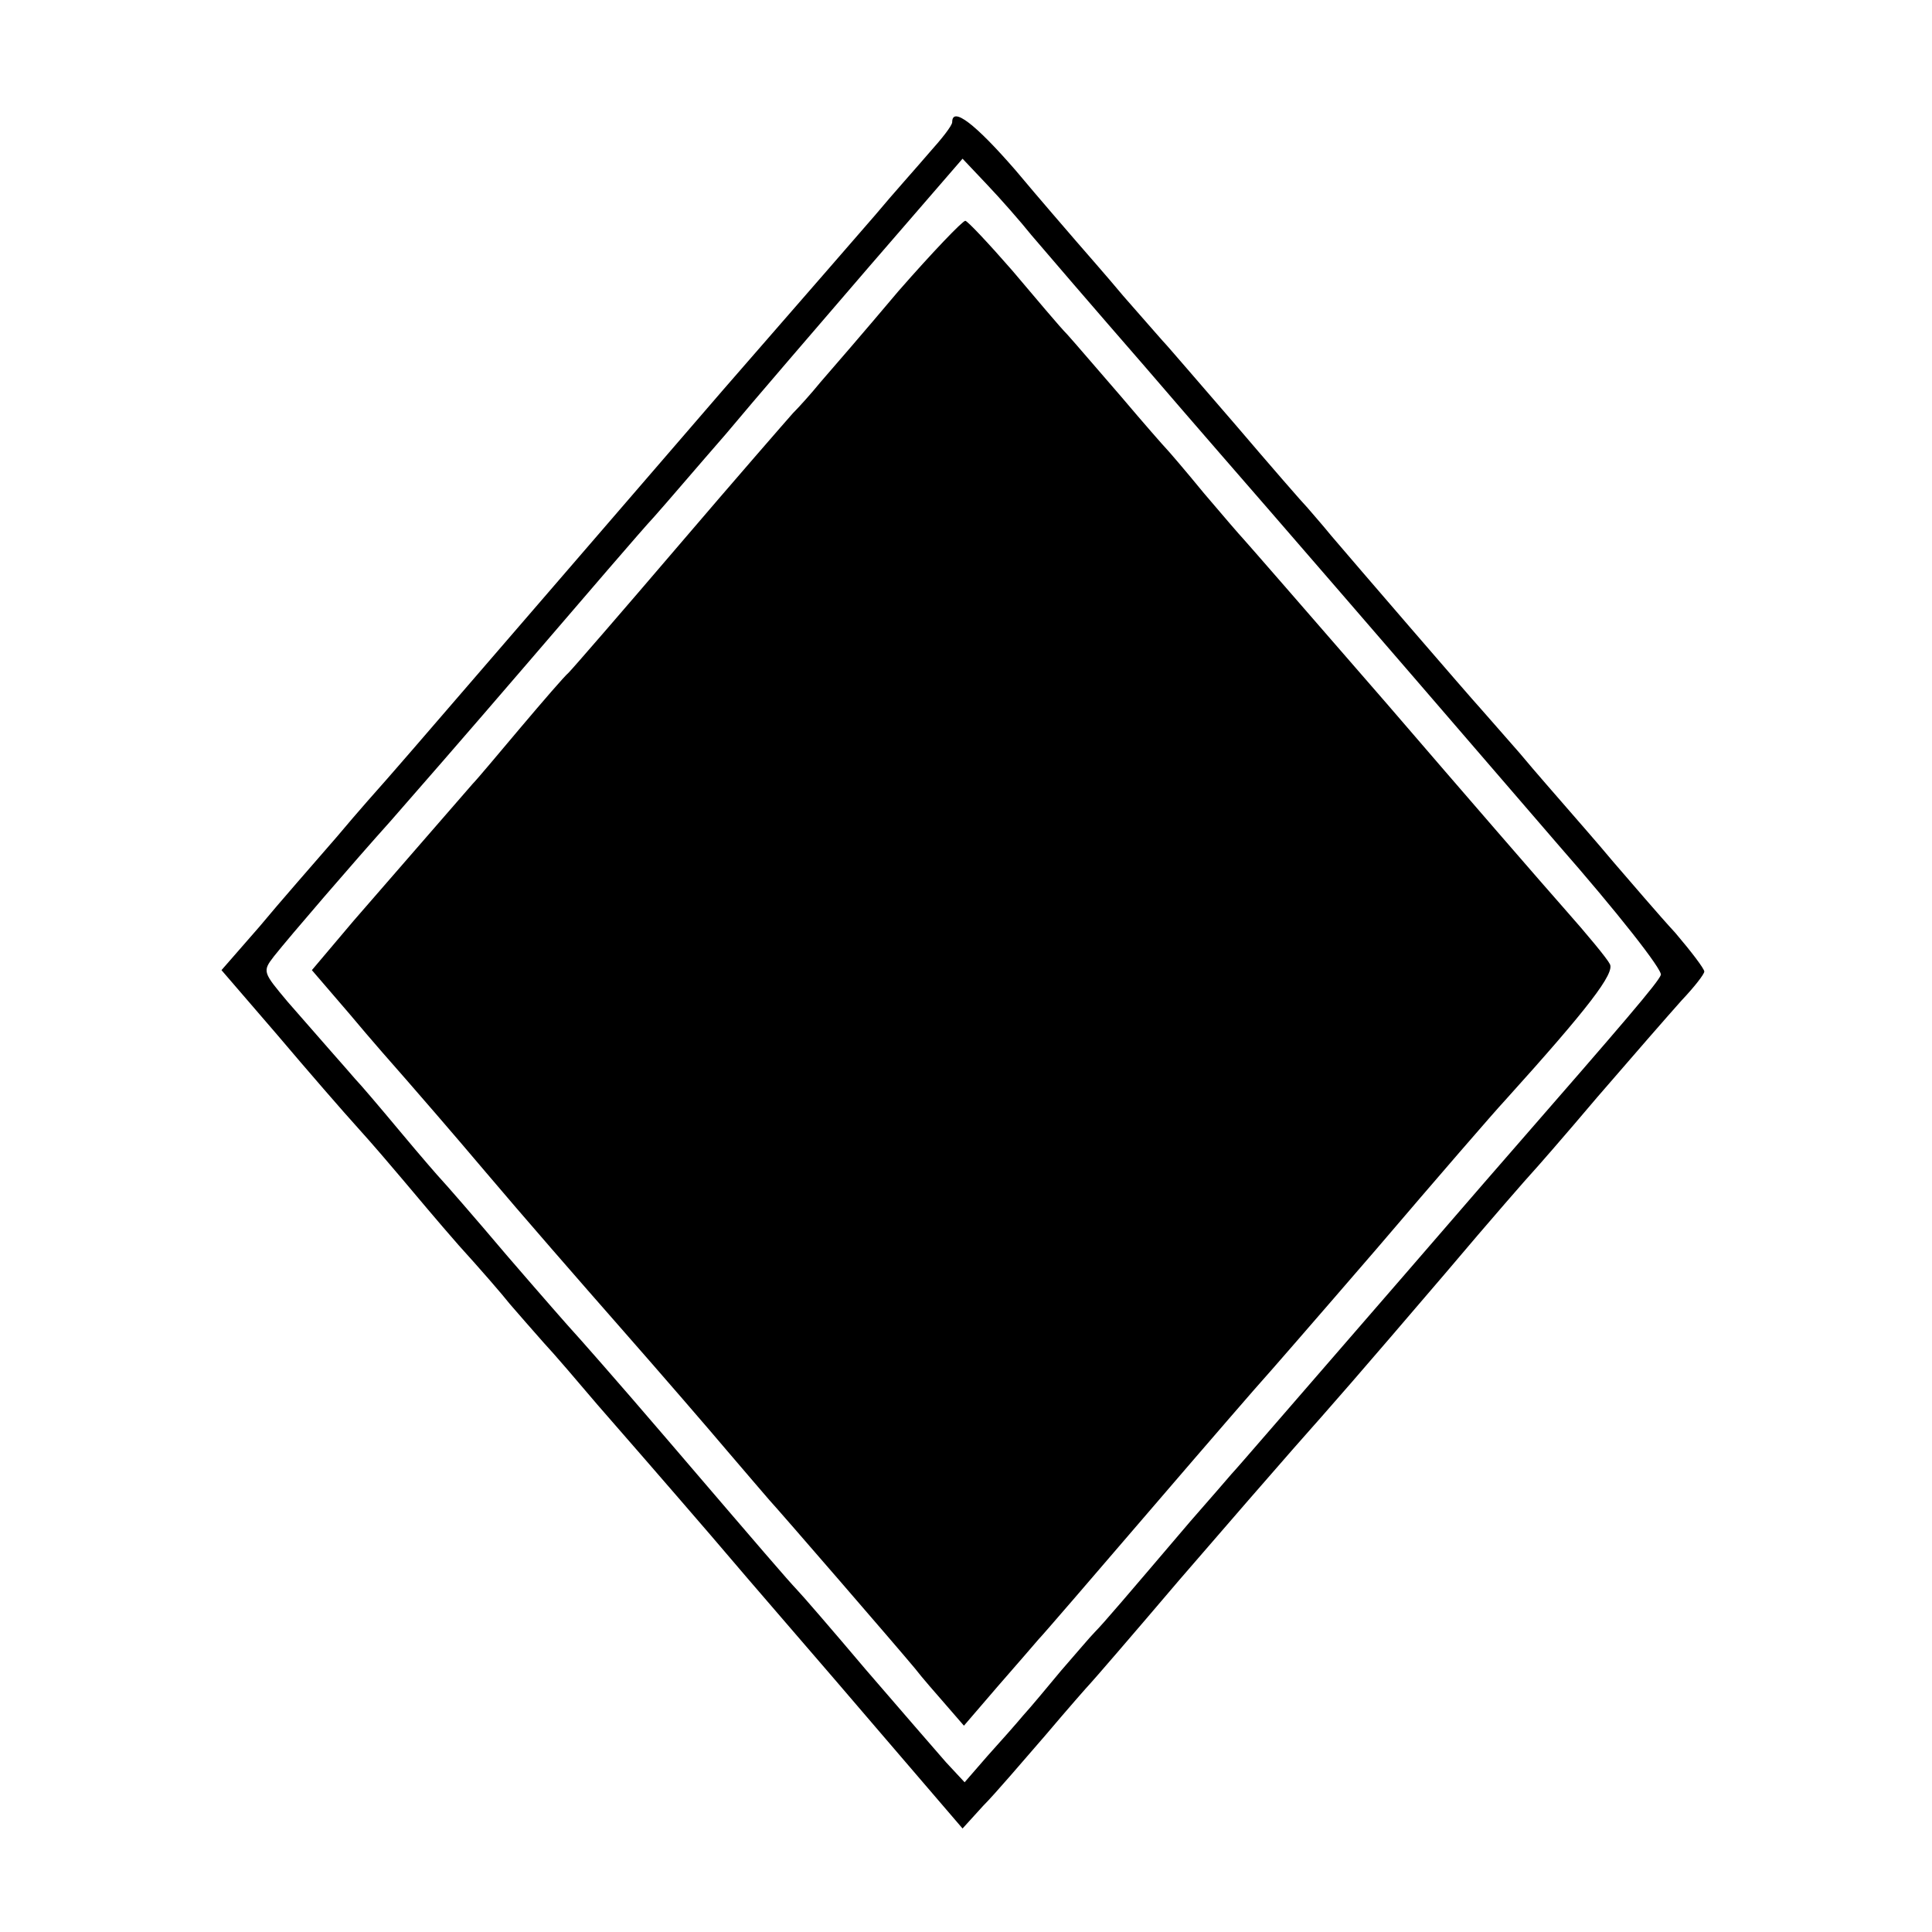
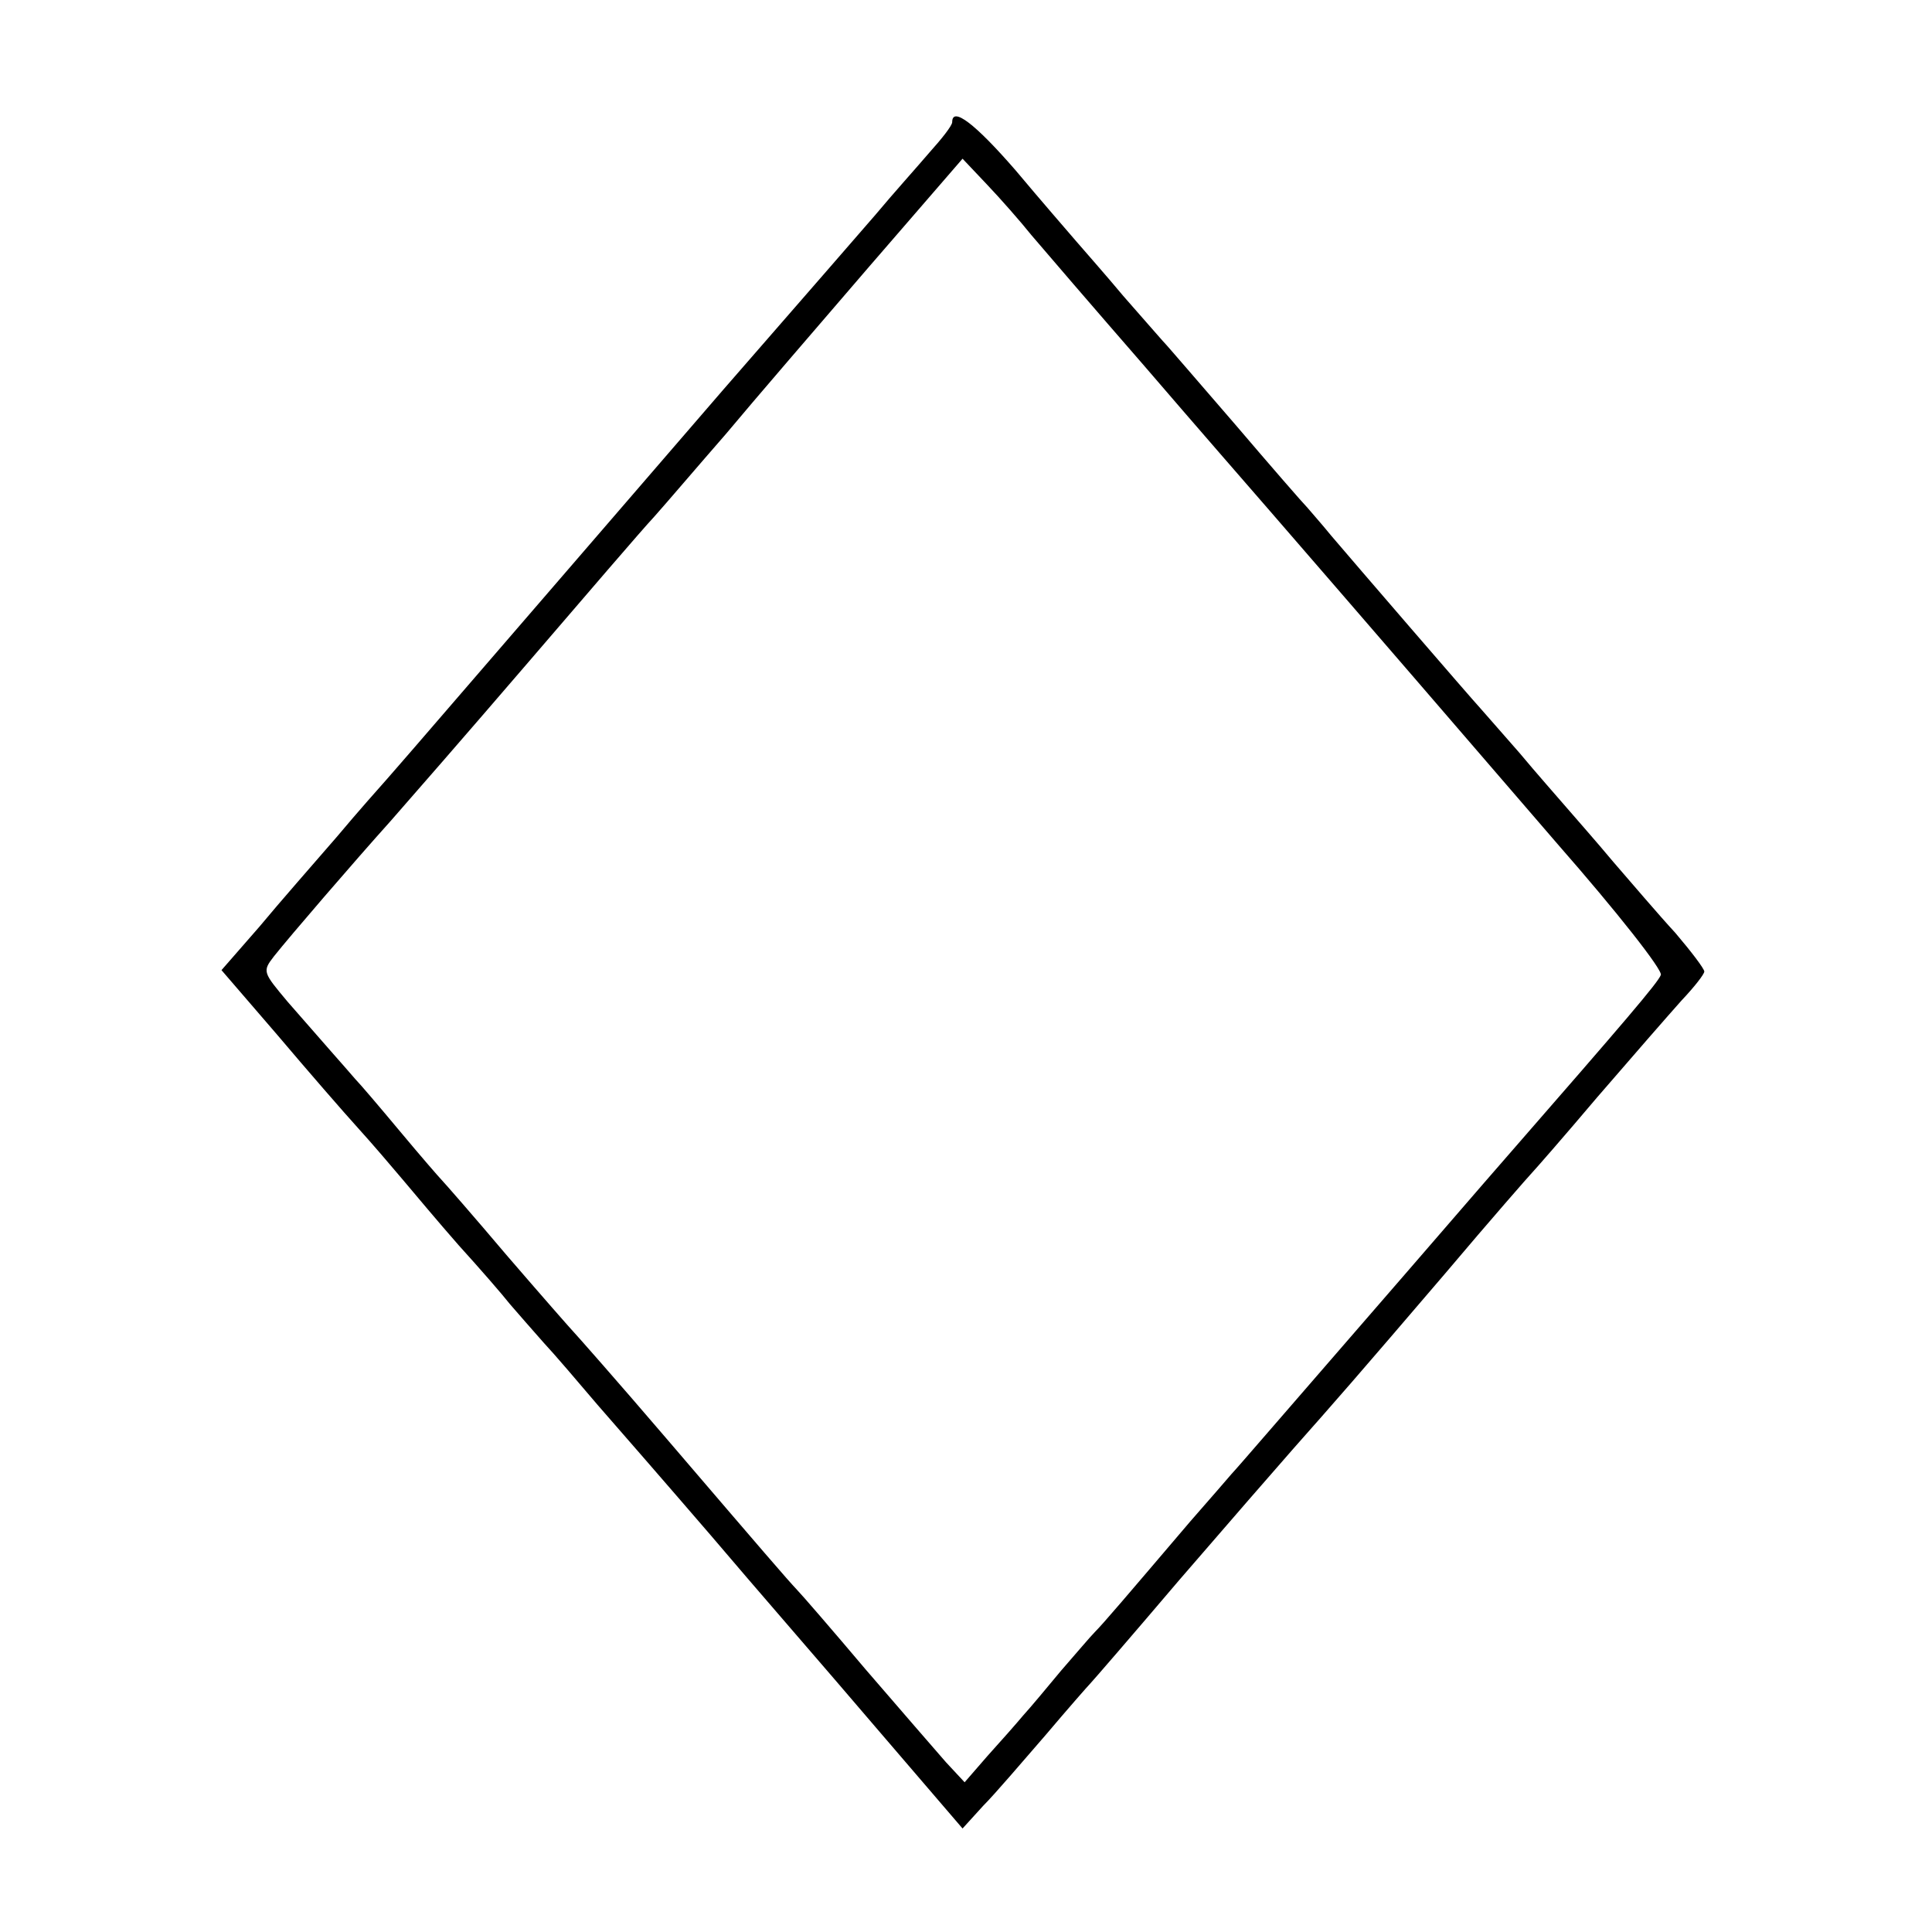
<svg xmlns="http://www.w3.org/2000/svg" version="1" width="373.333" height="373.333" viewBox="0 0 280 280">
  <path d="M138 17.7c0 .5-1.5 2.4-3.3 4.4-1.7 2-5.3 6-7.8 9-5.1 5.9-6.7 7.7-22.1 25.4-8.9 10.3-37.1 43-44.8 51.9-1.4 1.6-3.2 3.7-4 4.6-.8.9-4.1 4.6-7.2 8.3-3.2 3.7-8.3 9.5-11.2 13l-5.5 6.3 8.1 9.4c4.4 5.2 9.7 11.3 11.7 13.5 2 2.2 4.9 5.6 6.5 7.5 1.6 1.9 5.2 6.2 8.1 9.5 3 3.3 6.3 7.1 7.4 8.5 1.2 1.4 3.4 3.9 4.9 5.6 1.5 1.6 5 5.7 7.8 9 2.8 3.2 10.2 11.7 16.4 18.9 6.1 7.2 16.9 19.6 23.8 27.7l12.7 14.8 3-3.3c1.7-1.7 5.7-6.4 9-10.2 3.3-3.9 6.2-7.2 6.5-7.5.3-.3 6.1-7 12.9-15 6.9-8 14.3-16.5 16.5-19 6.2-7 9.1-10.3 22.1-25.5 6.5-7.7 12.2-14.2 12.5-14.5.3-.3 4.6-5.2 9.5-11 5-5.8 10.5-12.1 12.2-14 1.8-1.9 3.3-3.8 3.3-4.2 0-.4-1.9-2.9-4.2-5.6-2.4-2.6-6.4-7.3-9-10.3-2.5-3-5.6-6.5-6.8-7.9-1.2-1.4-4.3-4.9-6.8-7.9-2.6-3-5.2-5.9-5.7-6.5-1.3-1.4-18.2-21-21.6-25-1.3-1.6-2.9-3.4-3.4-4-.6-.6-5.3-6-10.5-12.1-5.2-6-9.9-11.5-10.5-12.1-.5-.6-3.1-3.5-5.7-6.5-2.5-3-5.6-6.5-6.8-7.9-1.2-1.4-5.2-6-8.8-10.3-5.9-6.8-9.2-9.3-9.2-7zm11.5 16.4c1.7 2 9 10.5 16.4 19C173.2 61.6 181.4 71 184 74c13.7 15.8 28.1 32.5 41.8 48.4 8.5 9.7 15.2 18.2 14.9 18.9-.4 1.1-5.2 6.7-22.2 26.2-2.9 3.3-12.8 14.8-22.1 25.5s-17.3 20-17.9 20.6c-.5.6-3.2 3.7-6 6.9-9.2 10.8-12.6 14.8-13.8 16-.7.7-2.8 3.2-4.9 5.6-2 2.4-4.4 5.3-5.5 6.5-1 1.2-3.3 3.8-5.2 5.9l-3.3 3.8-2.7-2.9c-1.4-1.6-6.6-7.6-11.6-13.4-4.9-5.8-9.4-11-10-11.6-1.5-1.6-4.6-5.2-18.9-21.9-7.1-8.3-13.2-15.2-13.5-15.5-.3-.3-4.6-5.2-9.6-11-4.9-5.8-9.2-10.7-9.5-11-.3-.3-3-3.4-6-7s-5.9-7-6.5-7.6c-.5-.6-2.1-2.4-3.5-4l-6.3-7.2c-3.6-4.3-3.7-4.4-2-6.6 2.3-2.9 11.6-13.7 16.9-19.6 2.2-2.5 11.1-12.7 19.6-22.6 8.6-10 16.9-19.7 18.6-21.5 1.7-1.9 6.3-7.3 10.4-12 4-4.8 13.4-15.7 20.8-24.3L139.5 23l3.5 3.7c2 2.1 4.9 5.4 6.5 7.4z" />
-   <path d="M130.2 42.2c-4.8 5.7-9.9 11.6-11.3 13.2-1.3 1.6-3.1 3.6-4 4.5-.8.9-8.3 9.5-16.5 19.1-8.2 9.6-15.4 17.9-16 18.5-.6.5-3.7 4.1-7 8-3.2 3.8-6.3 7.5-6.9 8.1-1.5 1.7-10.5 12.1-17.3 19.9l-6 7.1 5.5 6.4c3 3.6 6.7 7.8 8.2 9.5 1.4 1.6 6.7 7.7 11.6 13.5 4.9 5.8 13.7 15.9 19.5 22.5 5.8 6.6 12.8 14.7 15.5 17.9 2.8 3.3 5.5 6.4 6 7 1.4 1.5 18.7 21.5 21.1 24.4 1 1.3 3.1 3.7 4.5 5.3l2.6 3 4.9-5.7c2.7-3.1 5.4-6.2 5.9-6.8.6-.6 8-9.2 16.5-19.1 8.5-9.9 15.7-18.2 16-18.5.3-.3 7.7-8.8 16.5-19 8.7-10.2 17.1-19.9 18.6-21.5 12.1-13.4 16-18.5 15.2-19.8-.4-.8-3.3-4.3-6.4-7.8-3.1-3.5-14.8-17-25.9-29.9-11.2-12.9-20.6-23.7-20.9-24-.3-.3-2.8-3.2-5.6-6.5-2.7-3.3-5.2-6.2-5.5-6.5-.3-.3-3.2-3.6-6.5-7.5-3.3-3.8-6.8-7.9-7.8-9-1.1-1.1-4.6-5.3-8-9.3-3.4-3.9-6.5-7.2-6.8-7.2-.4 0-4.8 4.6-9.7 10.2z" />
</svg>